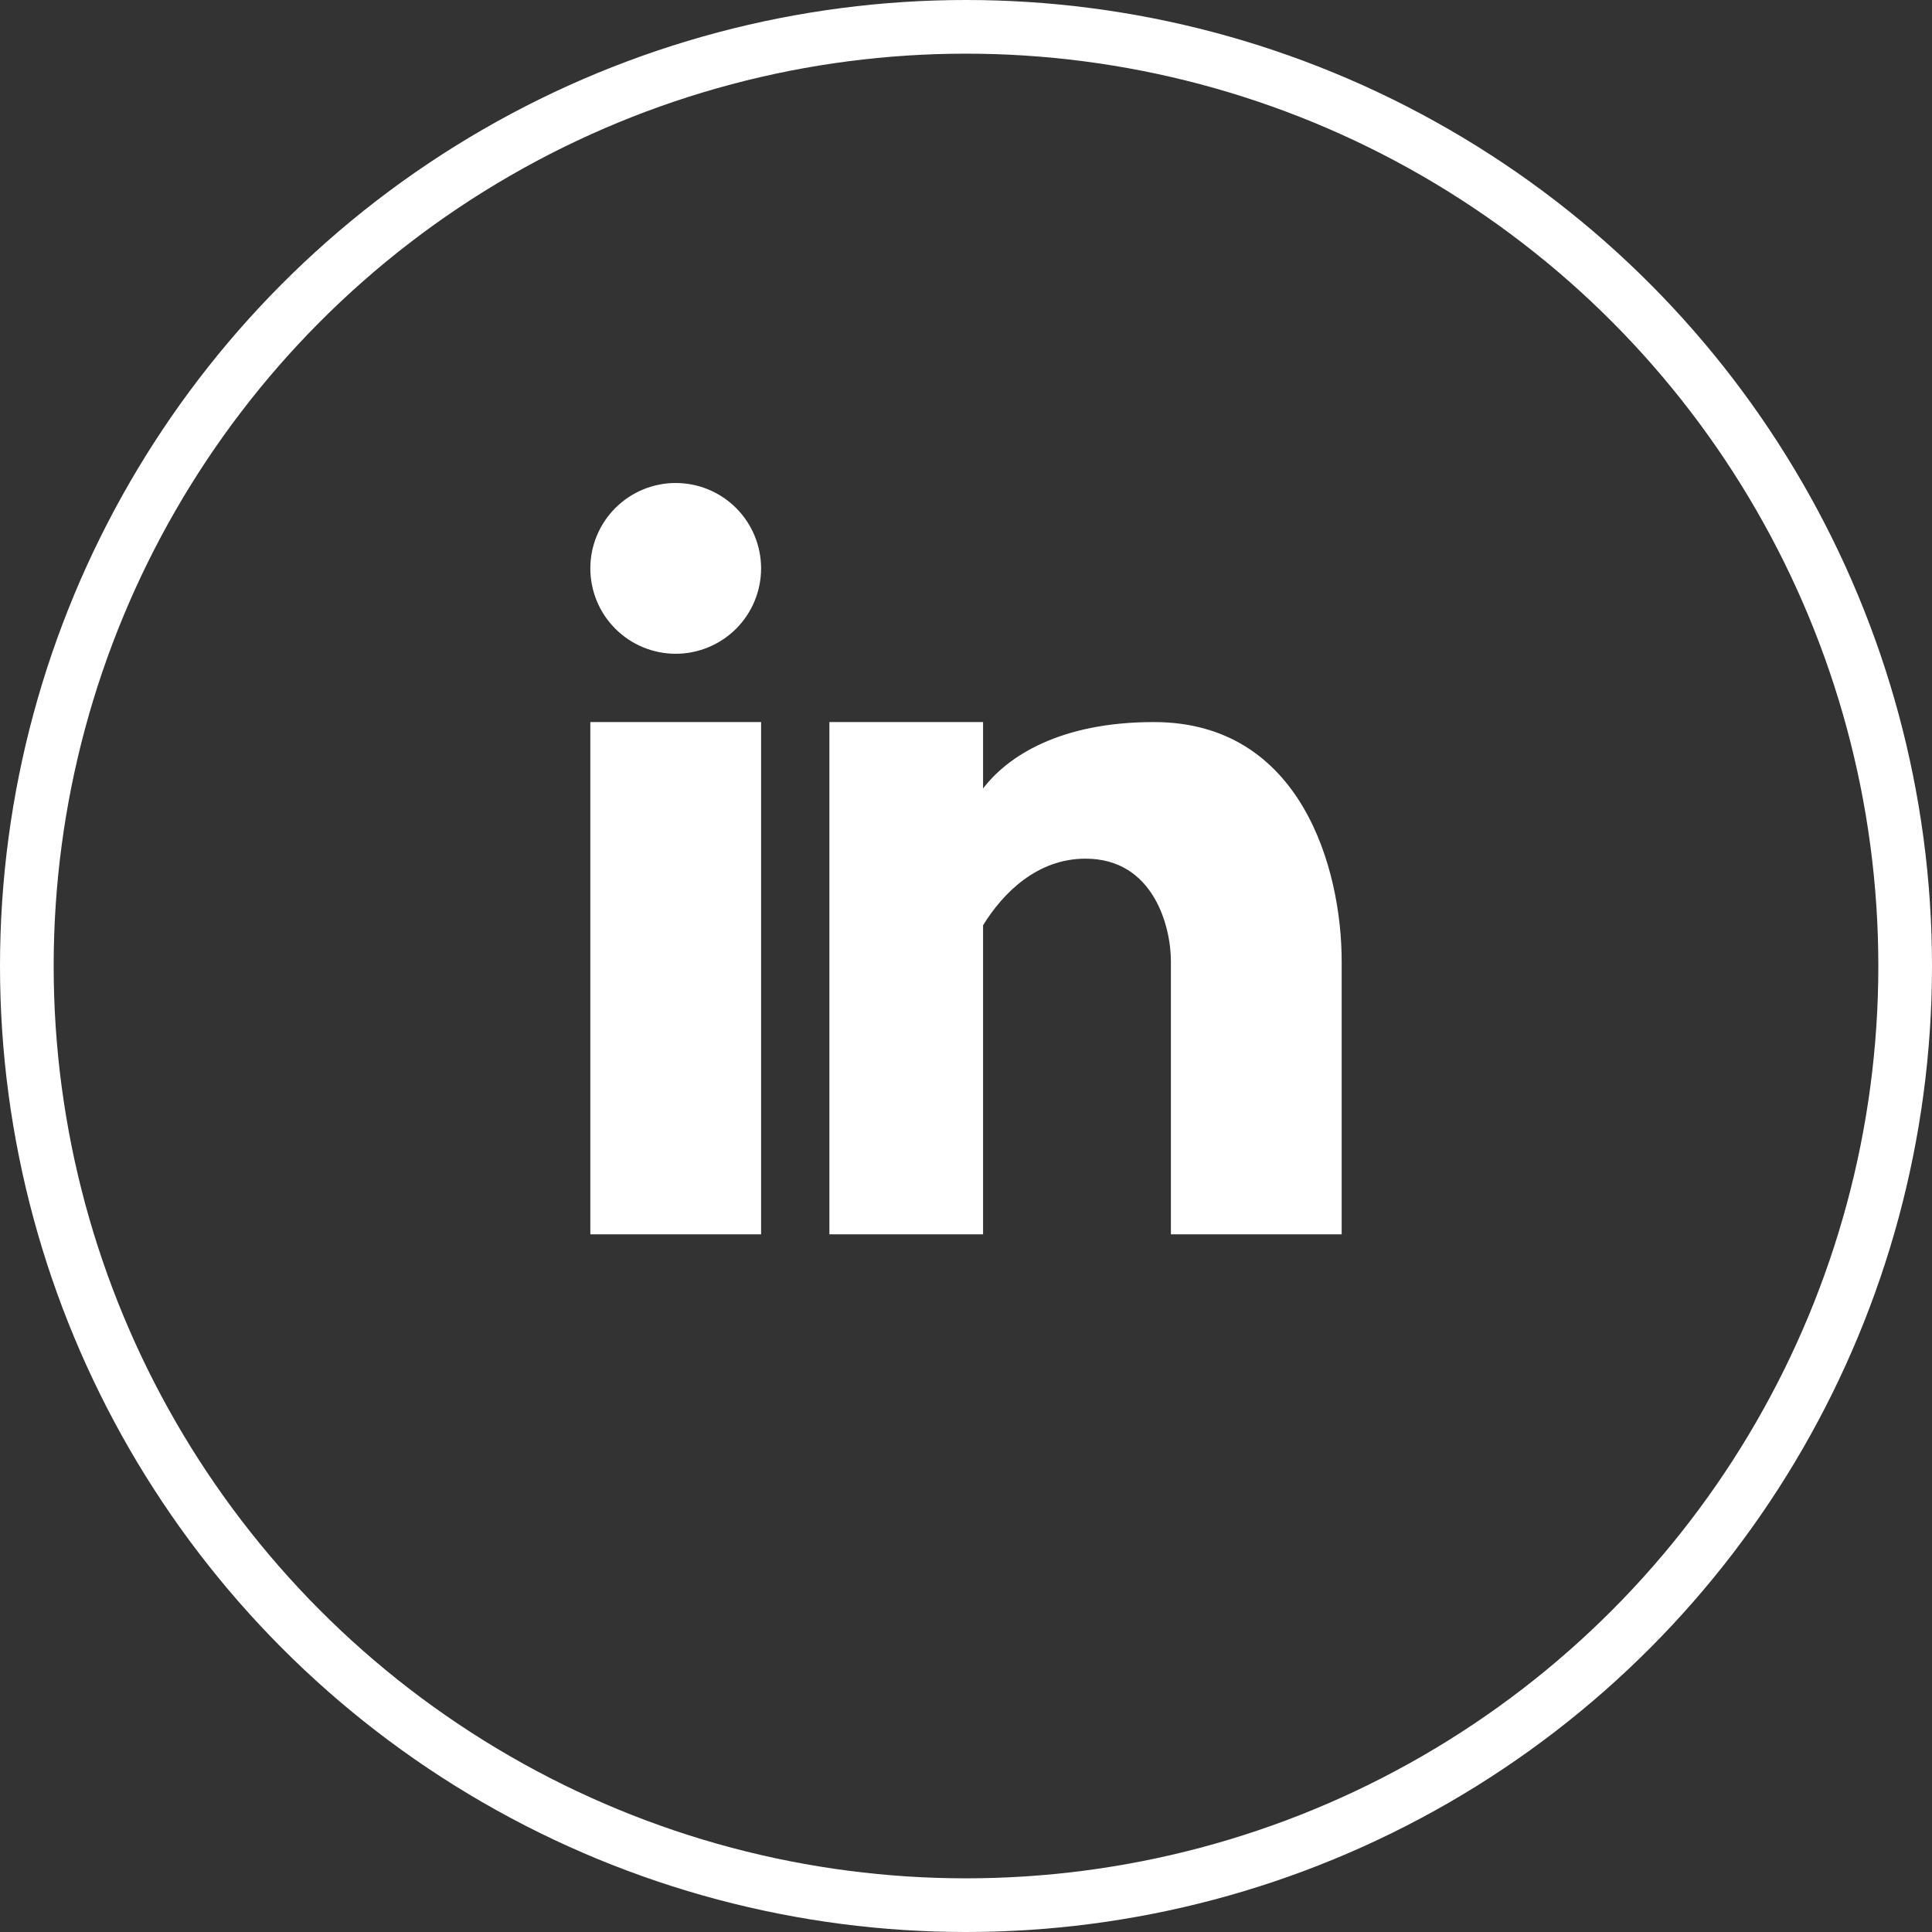
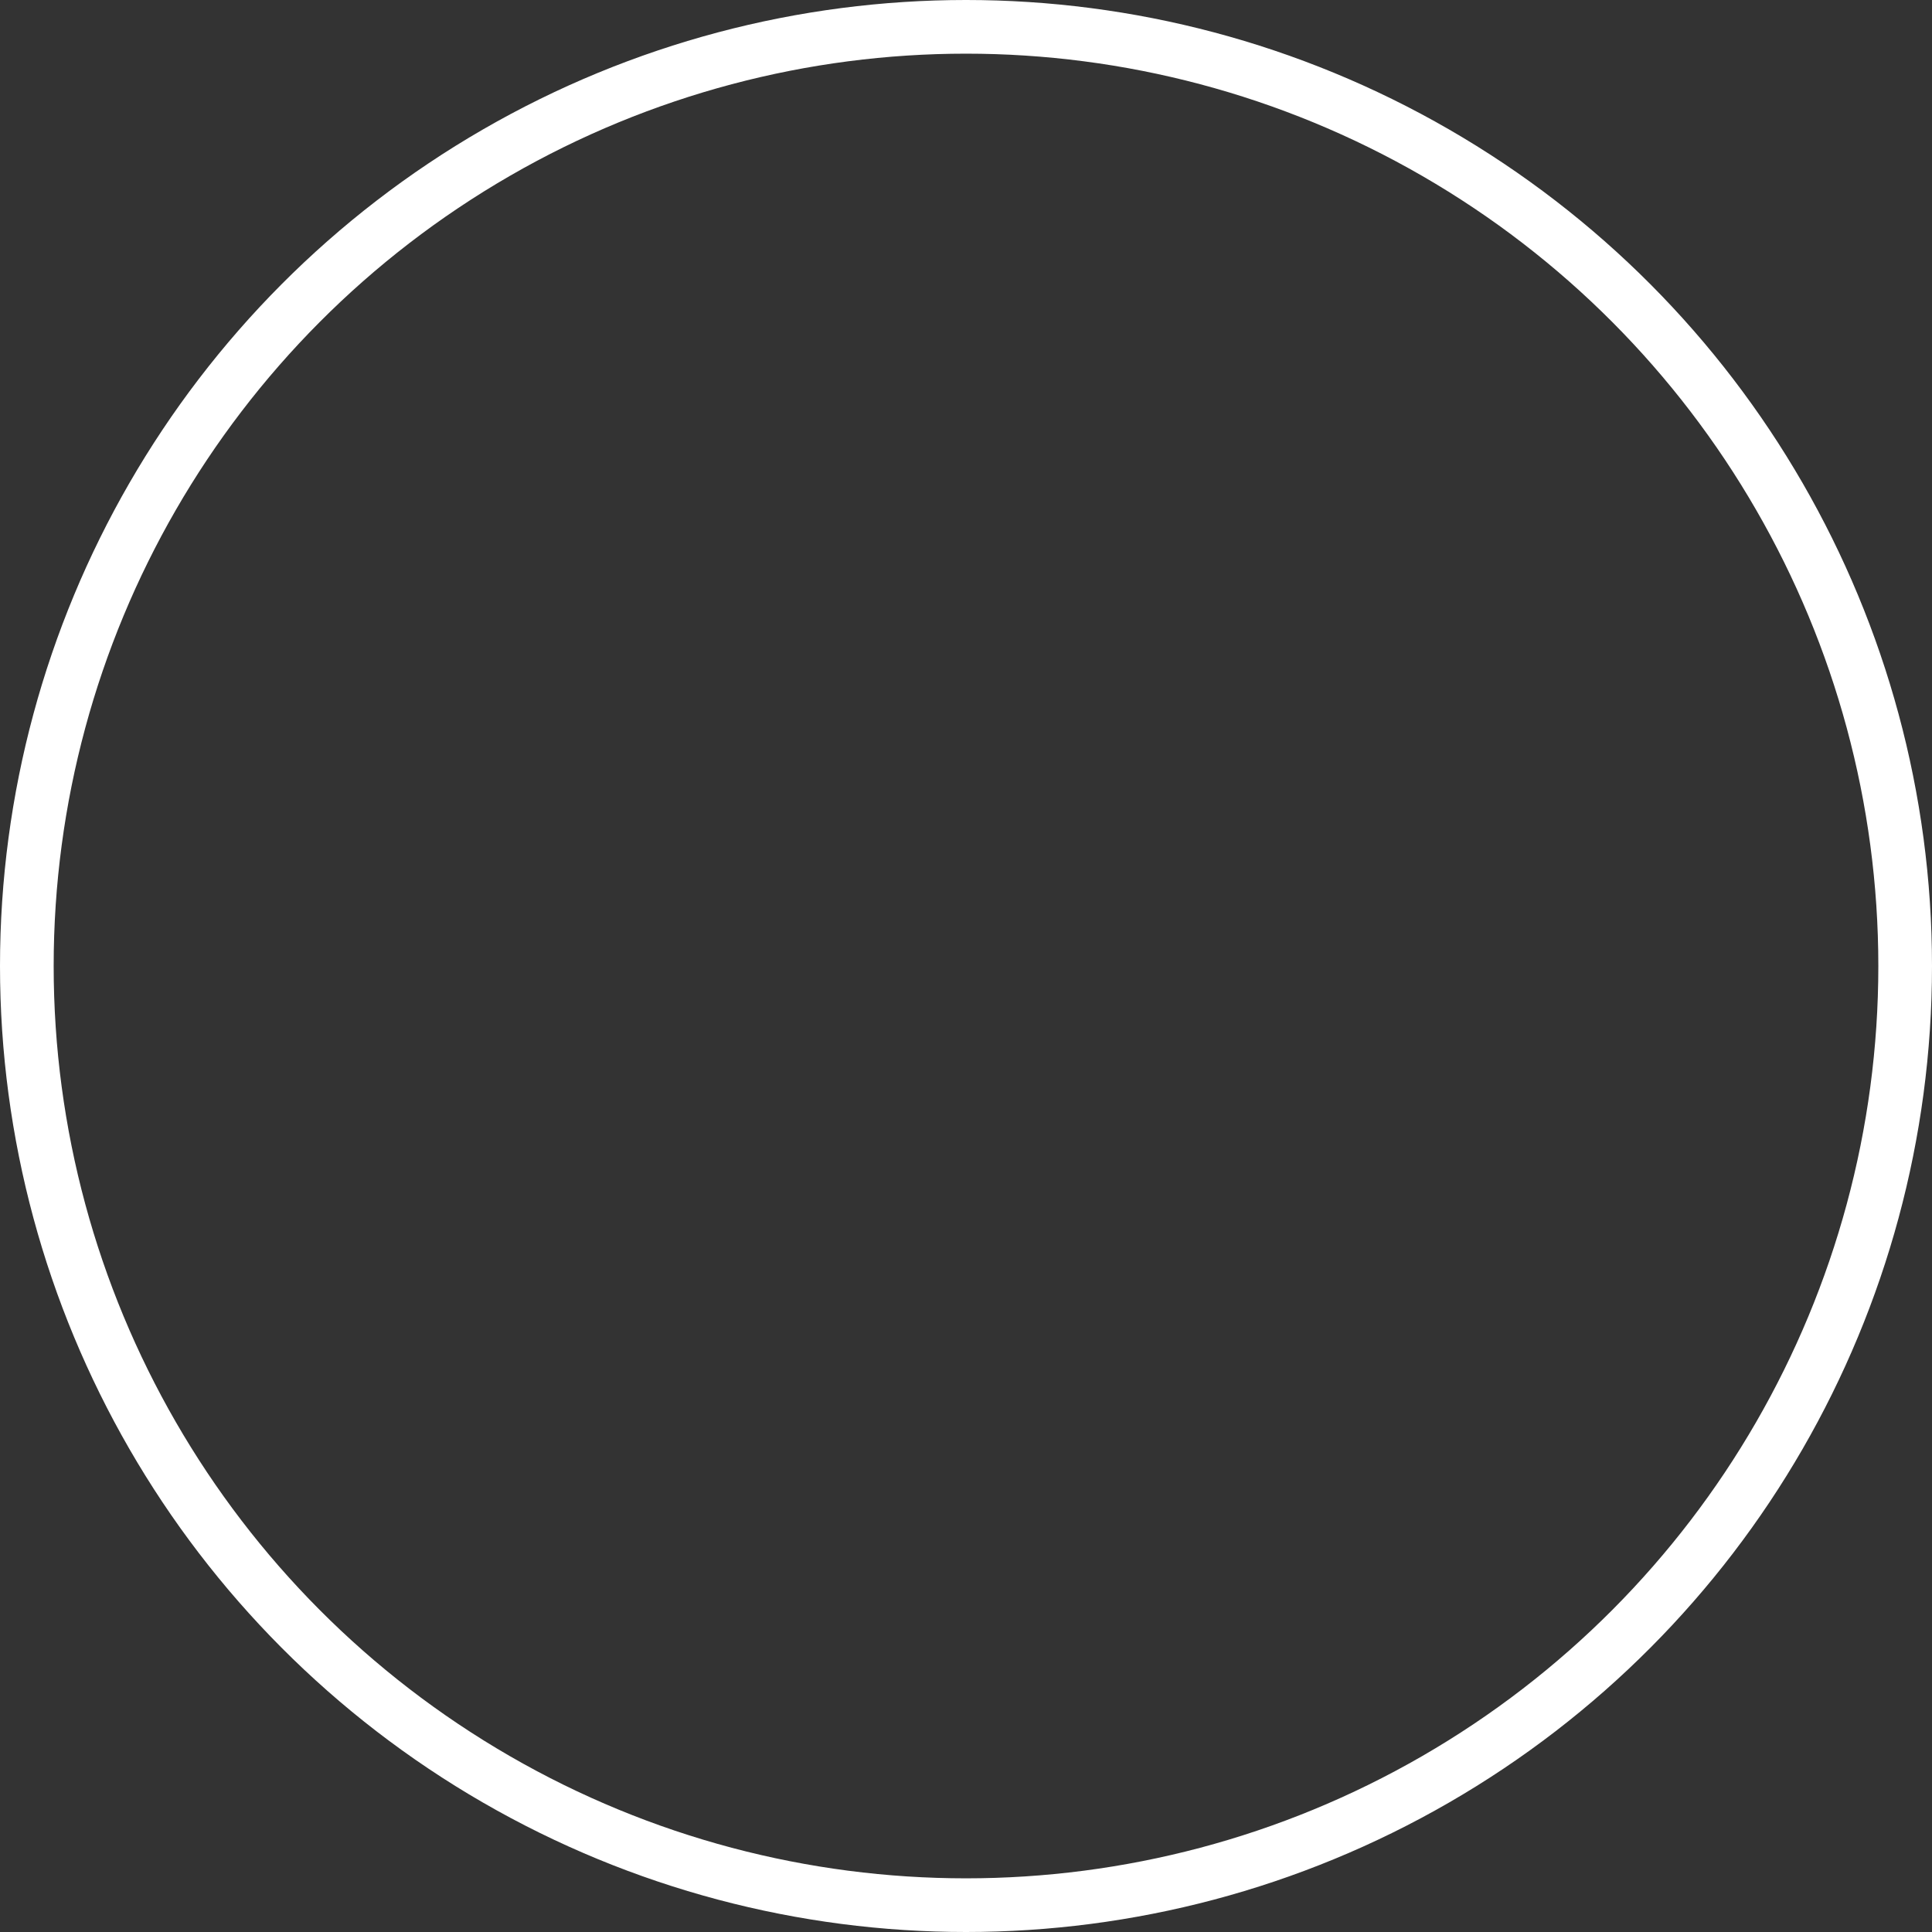
<svg xmlns="http://www.w3.org/2000/svg" width="54" height="54" viewBox="0 0 54 54" fill="none">
  <rect x="0" y="0" width="54" height="54" fill="#333333" stroke="none" />
-   <path fill-rule="evenodd" clip-rule="evenodd" d="M18.886 18.273C19.519 18.273 20.126 18.021 20.574 17.574C21.021 17.126 21.273 16.519 21.273 15.886C21.273 15.254 21.021 14.646 20.574 14.199C20.126 13.751 19.519 13.5 18.886 13.5C18.253 13.5 17.646 13.751 17.199 14.199C16.751 14.646 16.5 15.254 16.5 15.886C16.5 16.519 16.751 17.126 17.199 17.574C17.646 18.021 18.253 18.273 18.886 18.273ZM21.273 34.5V20.182H16.5V34.5H21.273ZM23.182 20.182H27.477V22.039C28.161 21.141 29.621 20.182 32.25 20.182C36.383 20.182 37.5 24.305 37.5 26.864V34.5H32.727V26.864C32.727 25.909 32.25 24 30.341 24C28.985 24 28.031 24.962 27.477 25.862V34.5H23.182V20.182Z" fill="white" />
  <circle cx="27" cy="27" r="26.25" stroke="white" stroke-width="1.5" />
</svg>